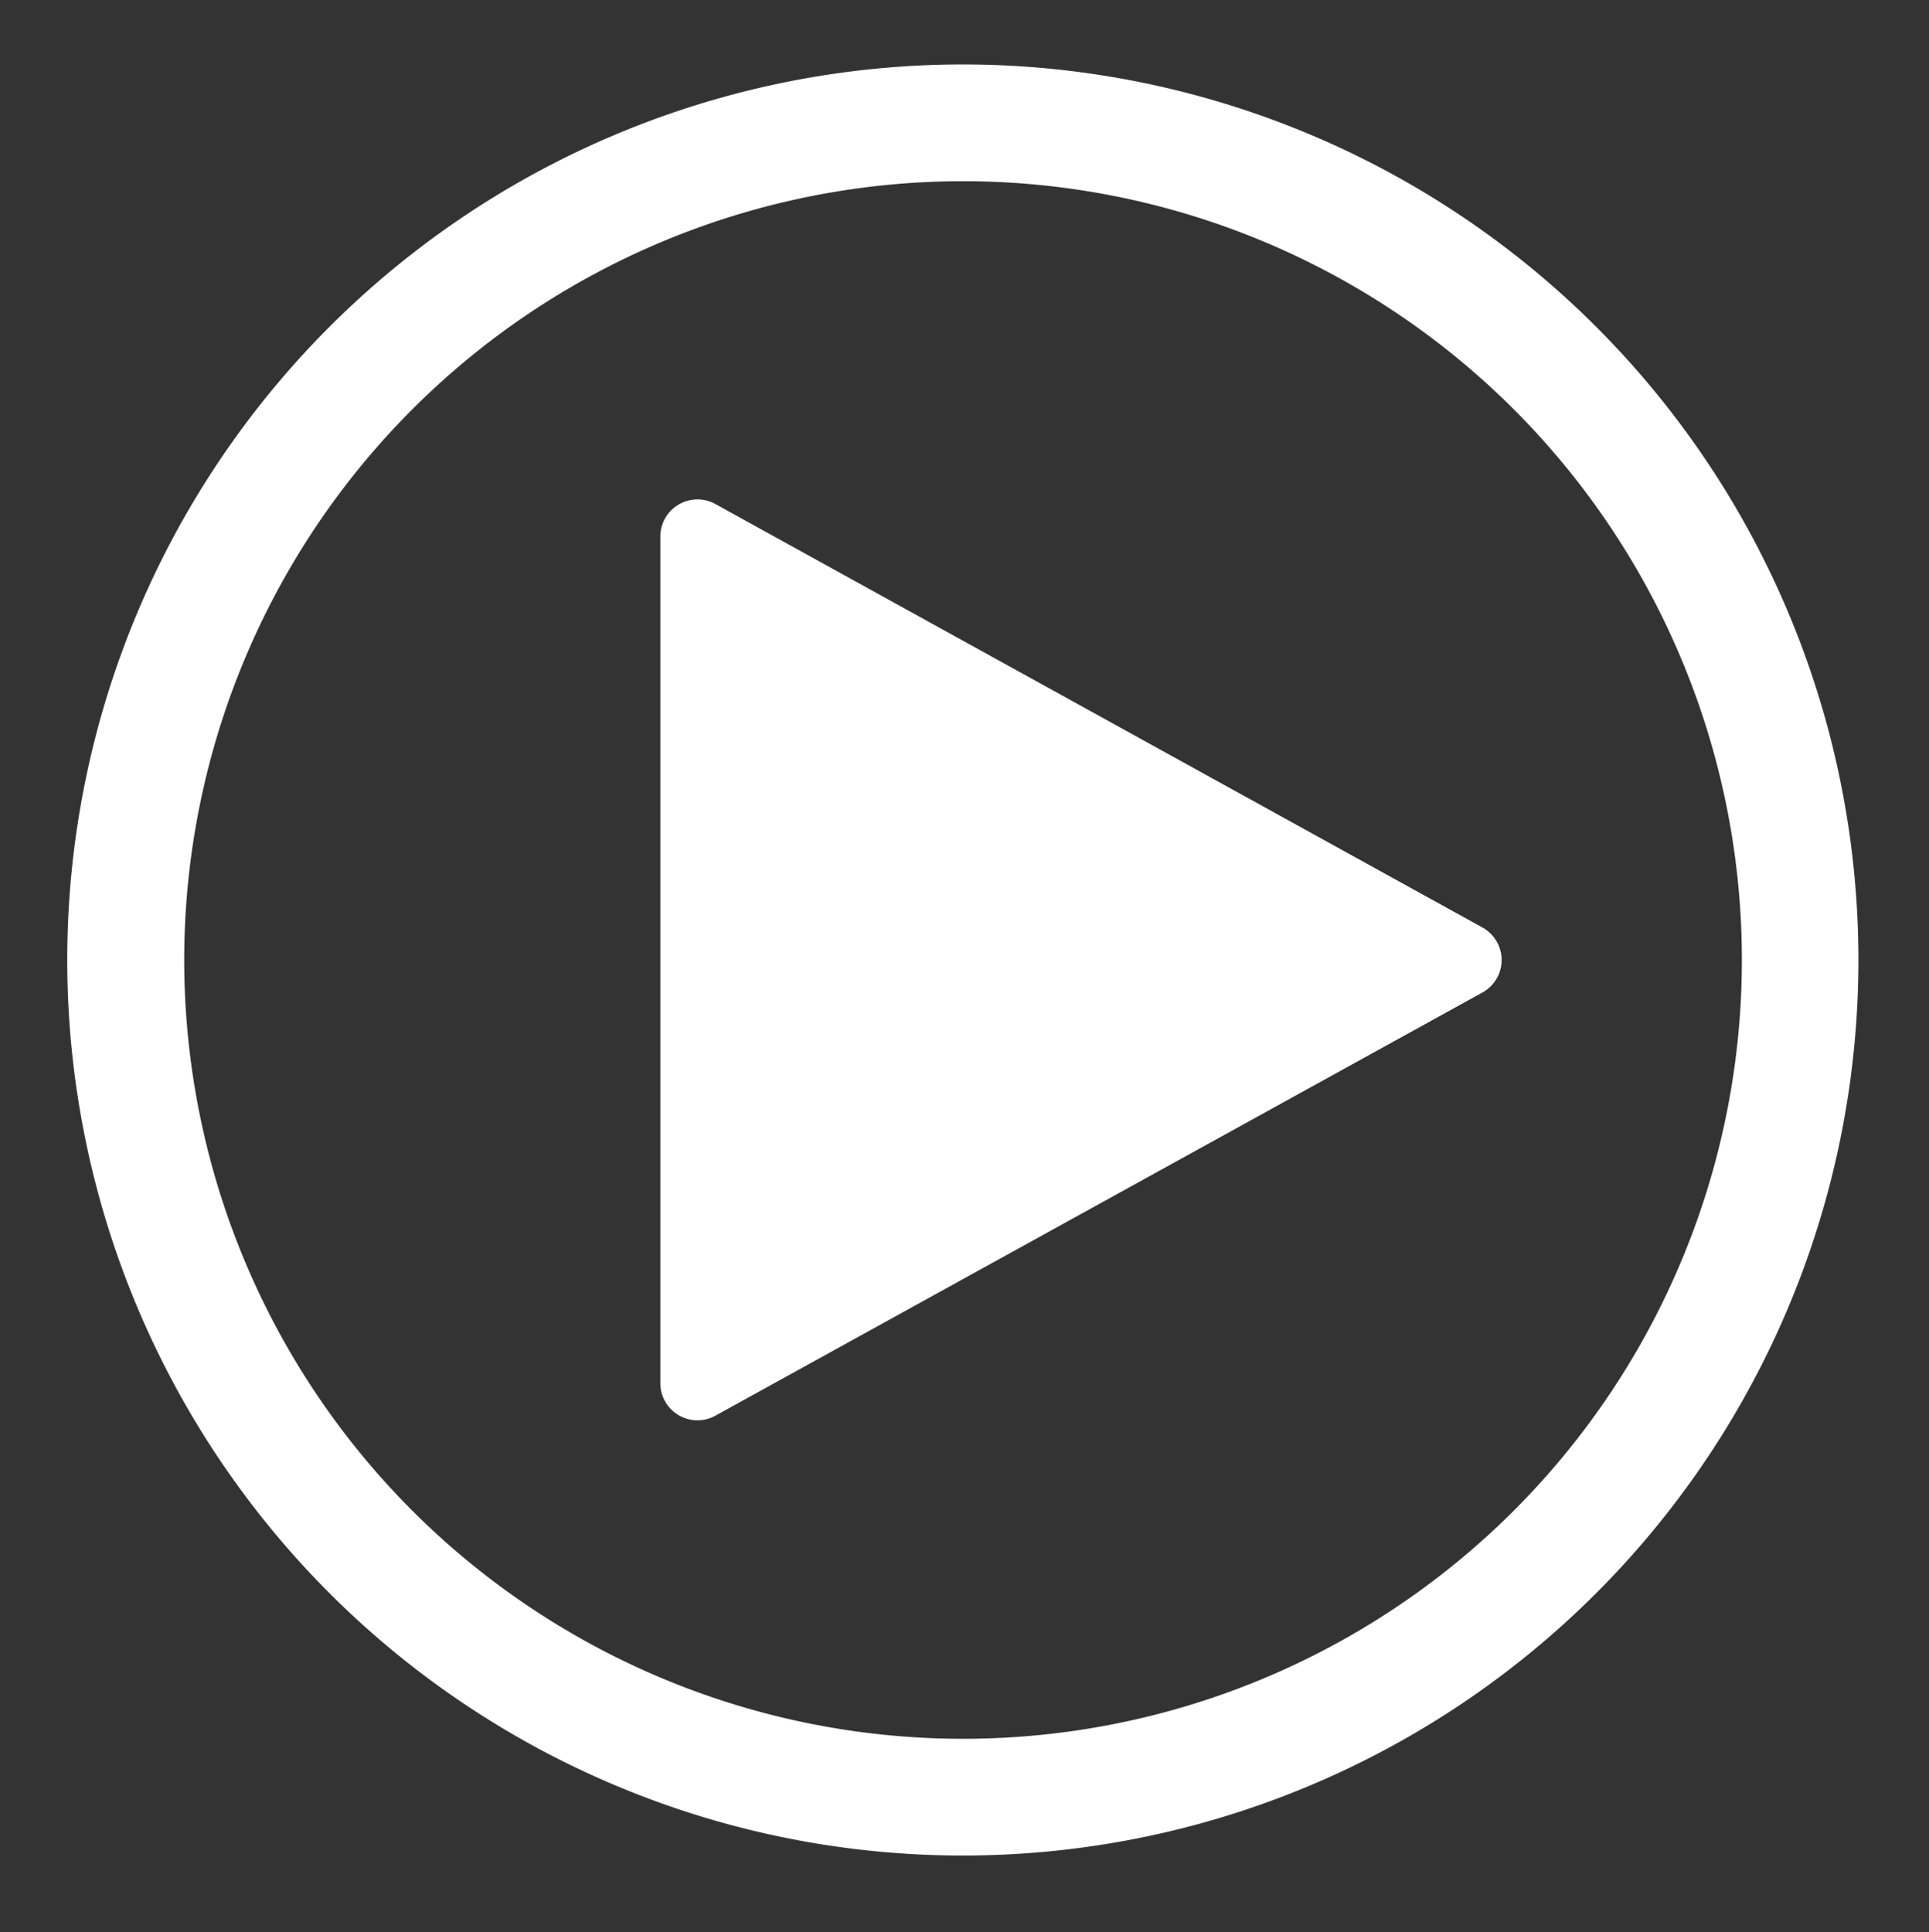
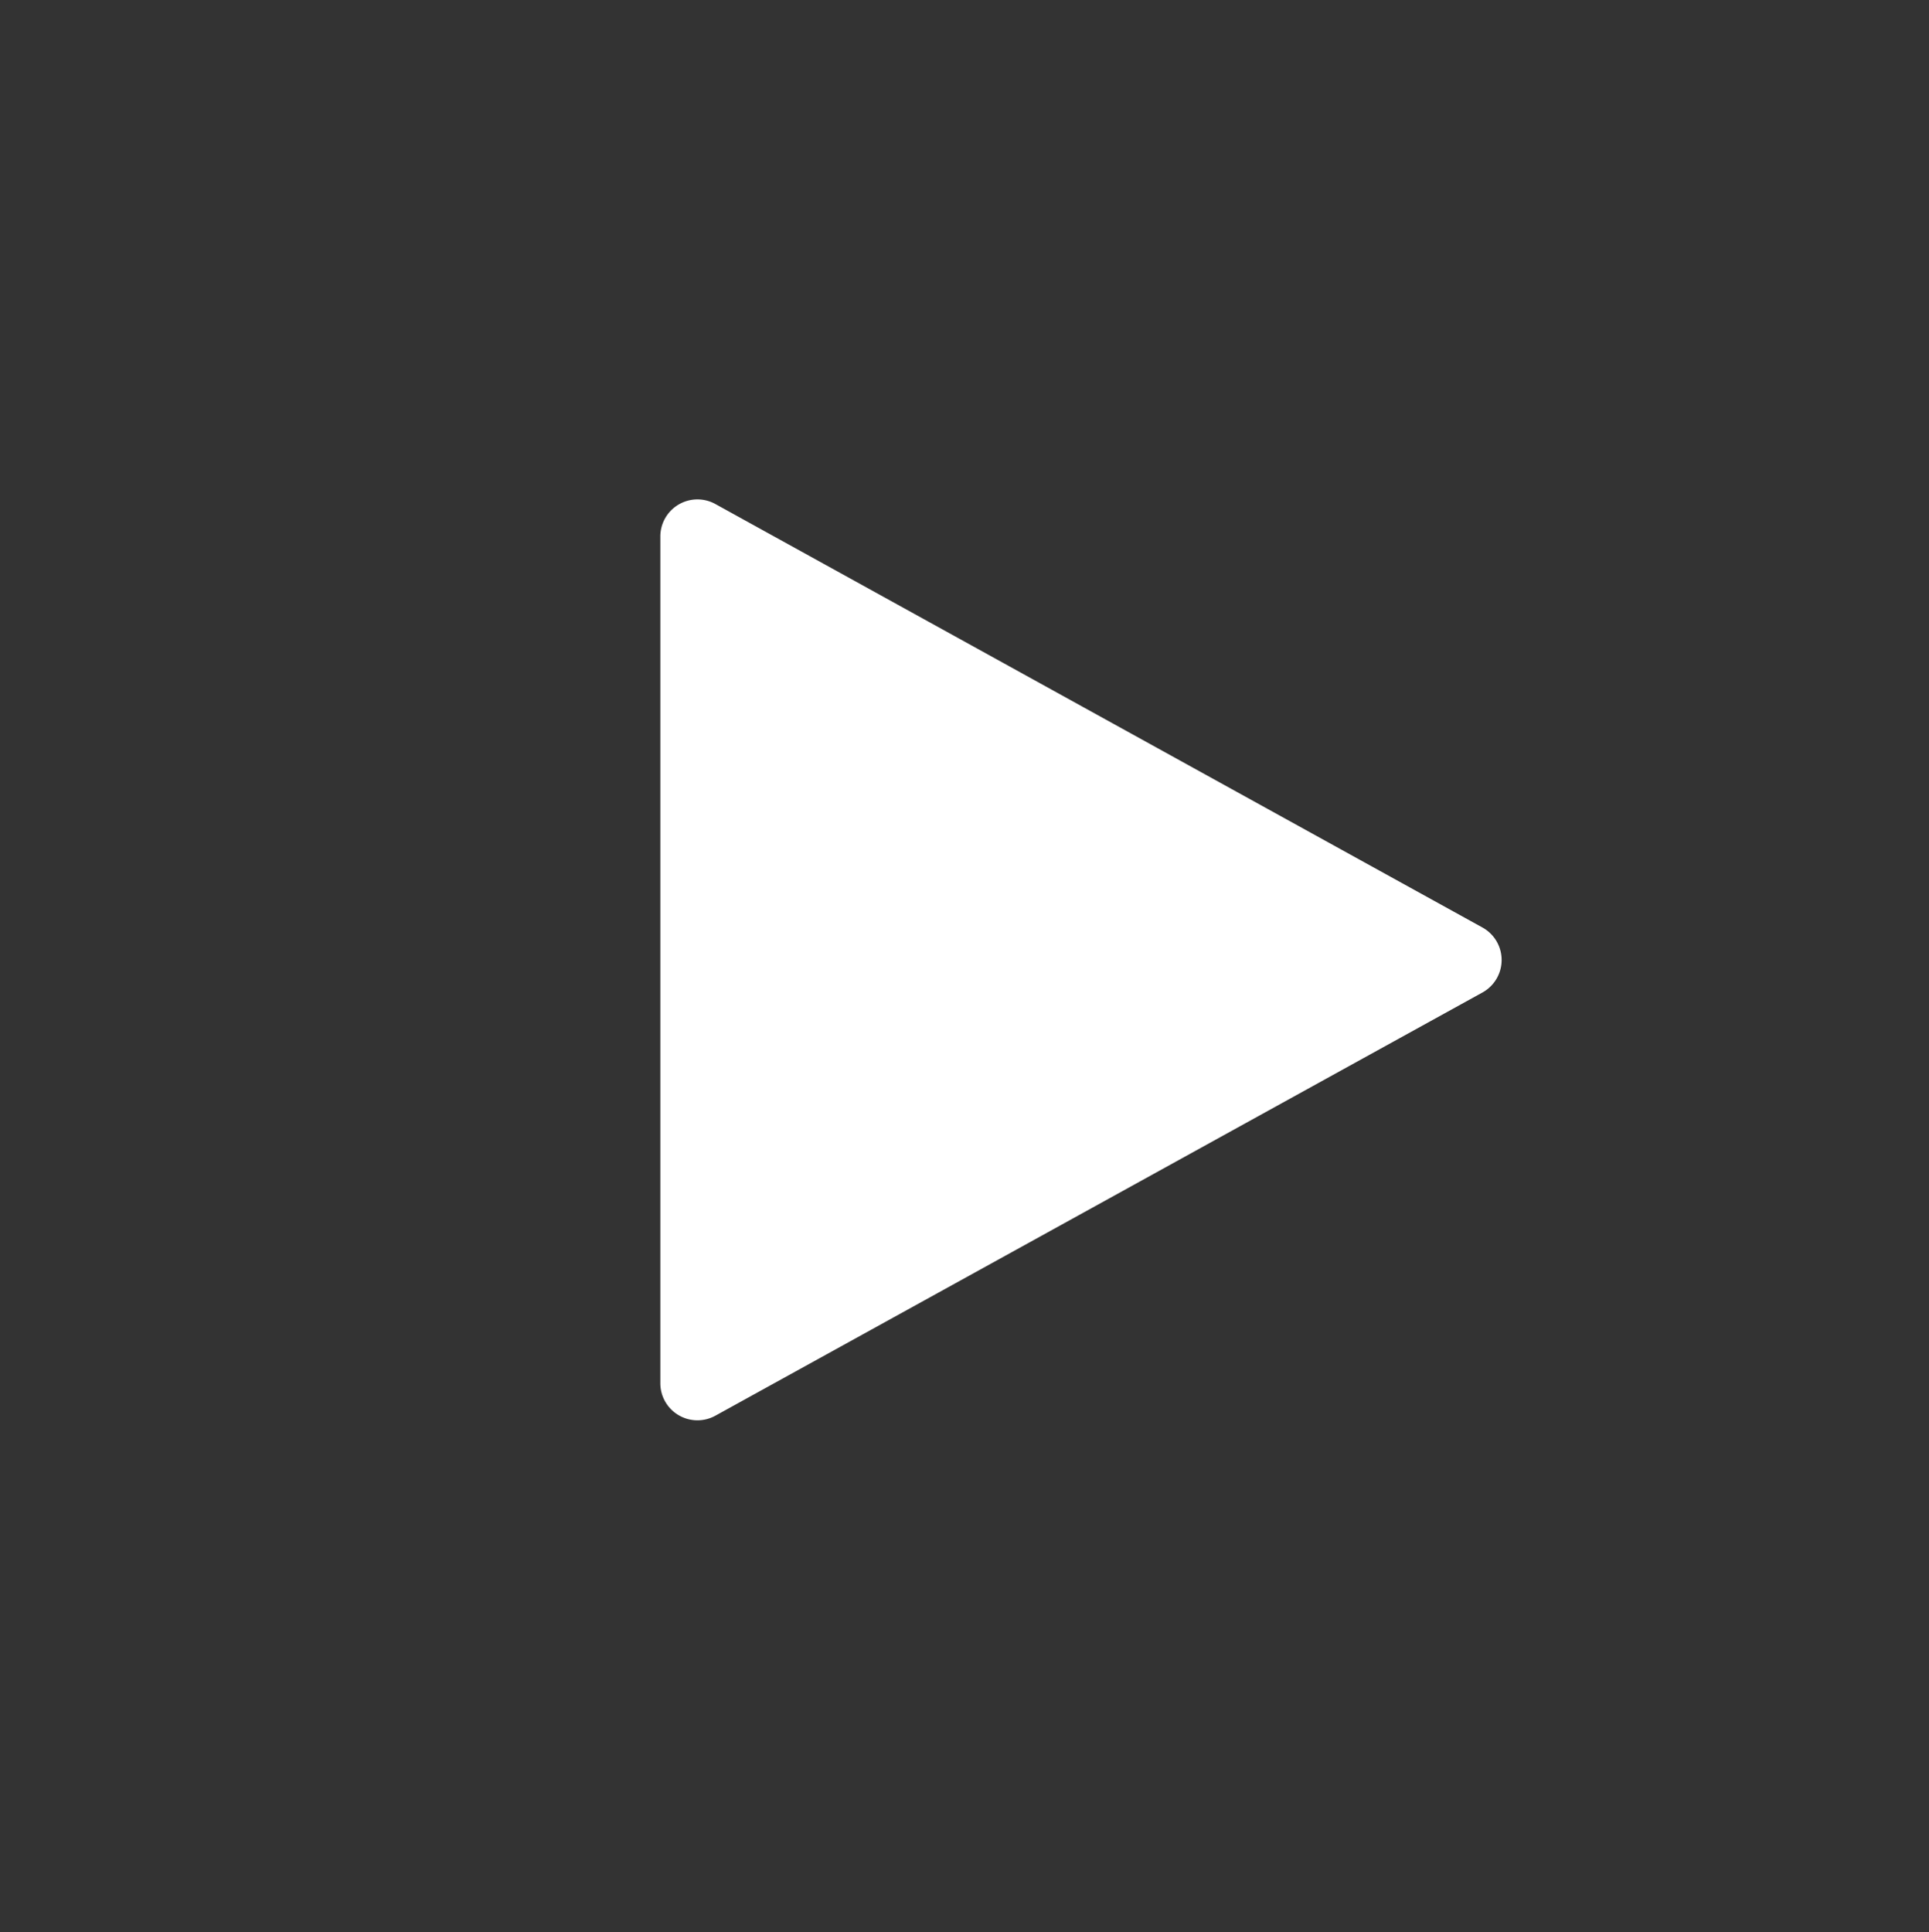
<svg xmlns="http://www.w3.org/2000/svg" id="_ÎÓÈ_1" data-name="—ÎÓÈ 1" viewBox="0 0 359.14 359.76">
  <rect x="0" y="0" width="359.14" height="359.76" fill="#333333" stroke="none" />
  <defs>
    <style>.cls-1{fill:#fff;}</style>
  </defs>
  <title>Artboard 1</title>
-   <path class="cls-1" d="M179.3,12A166.74,166.74,0,1,0,346,178.74,166.74,166.74,0,0,0,179.3,12Zm0,311.74a145,145,0,1,1,145-145A145,145,0,0,1,179.3,323.74Z" />
  <path class="cls-1" d="M276,172.69,133.18,93.84a6.91,6.91,0,0,0-10.24,6v157.7a6.91,6.91,0,0,0,10.24,6.05L276,184.79A6.91,6.91,0,0,0,276,172.69Z" />
</svg>